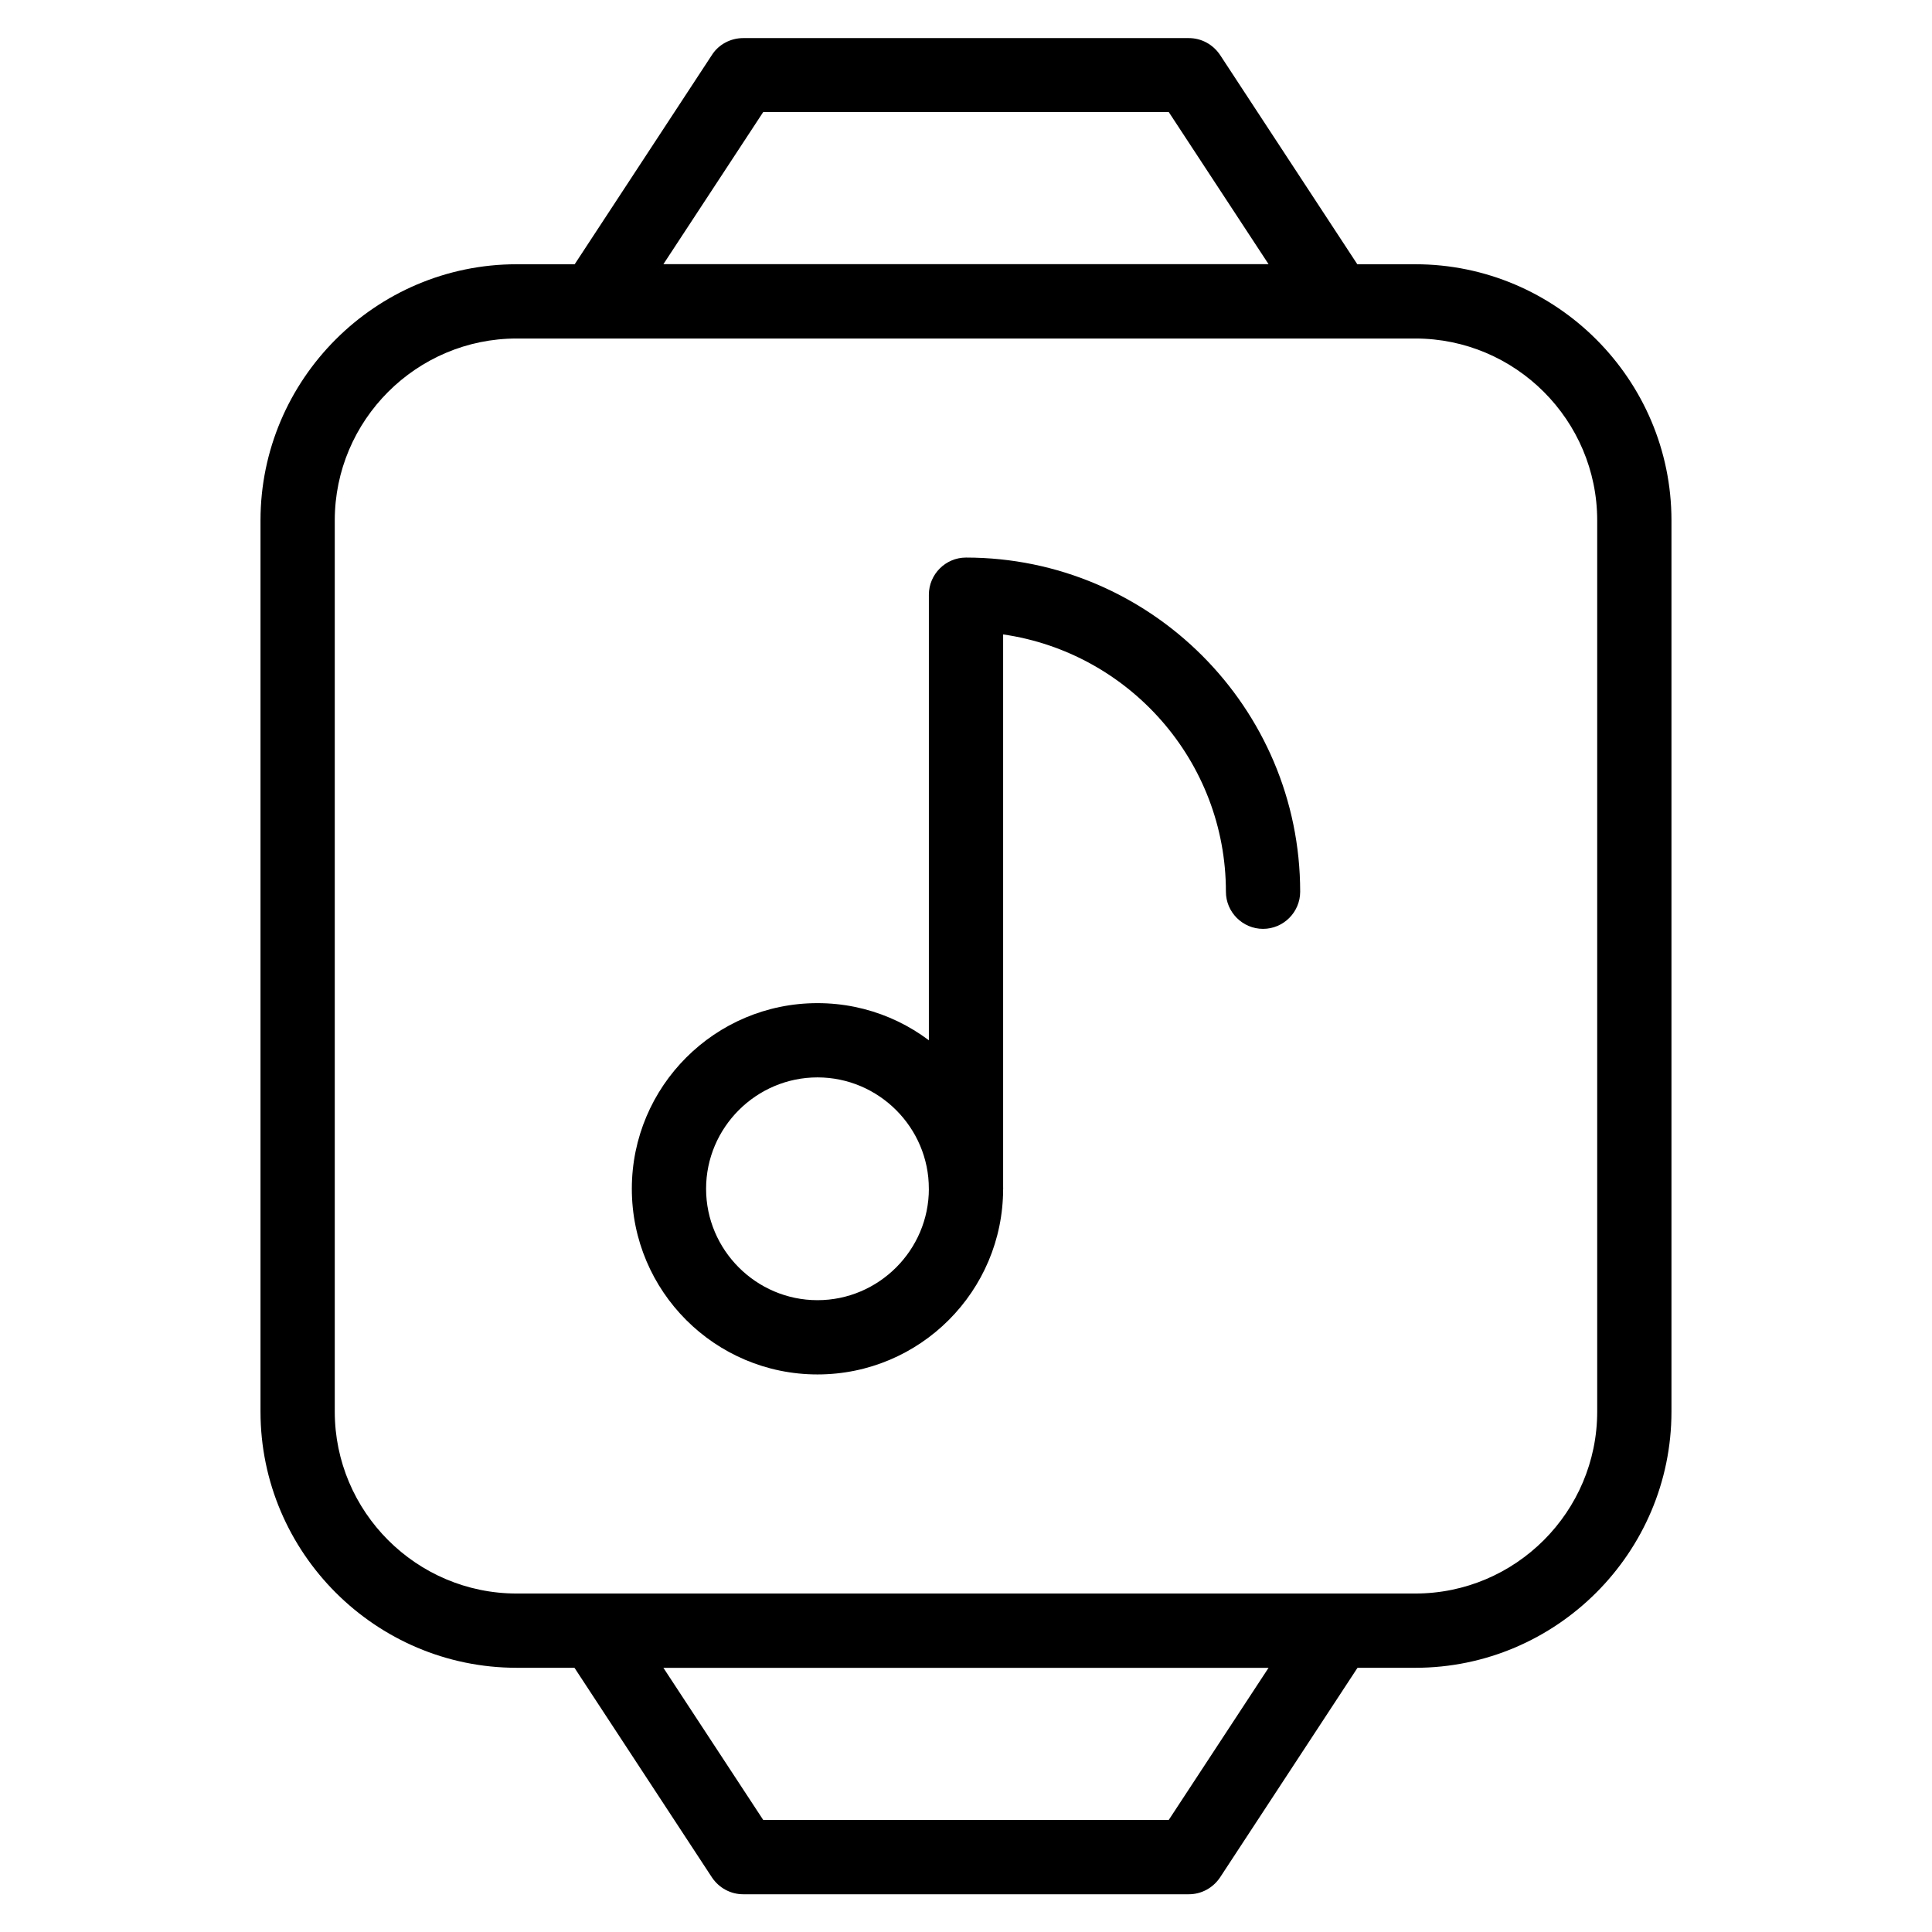
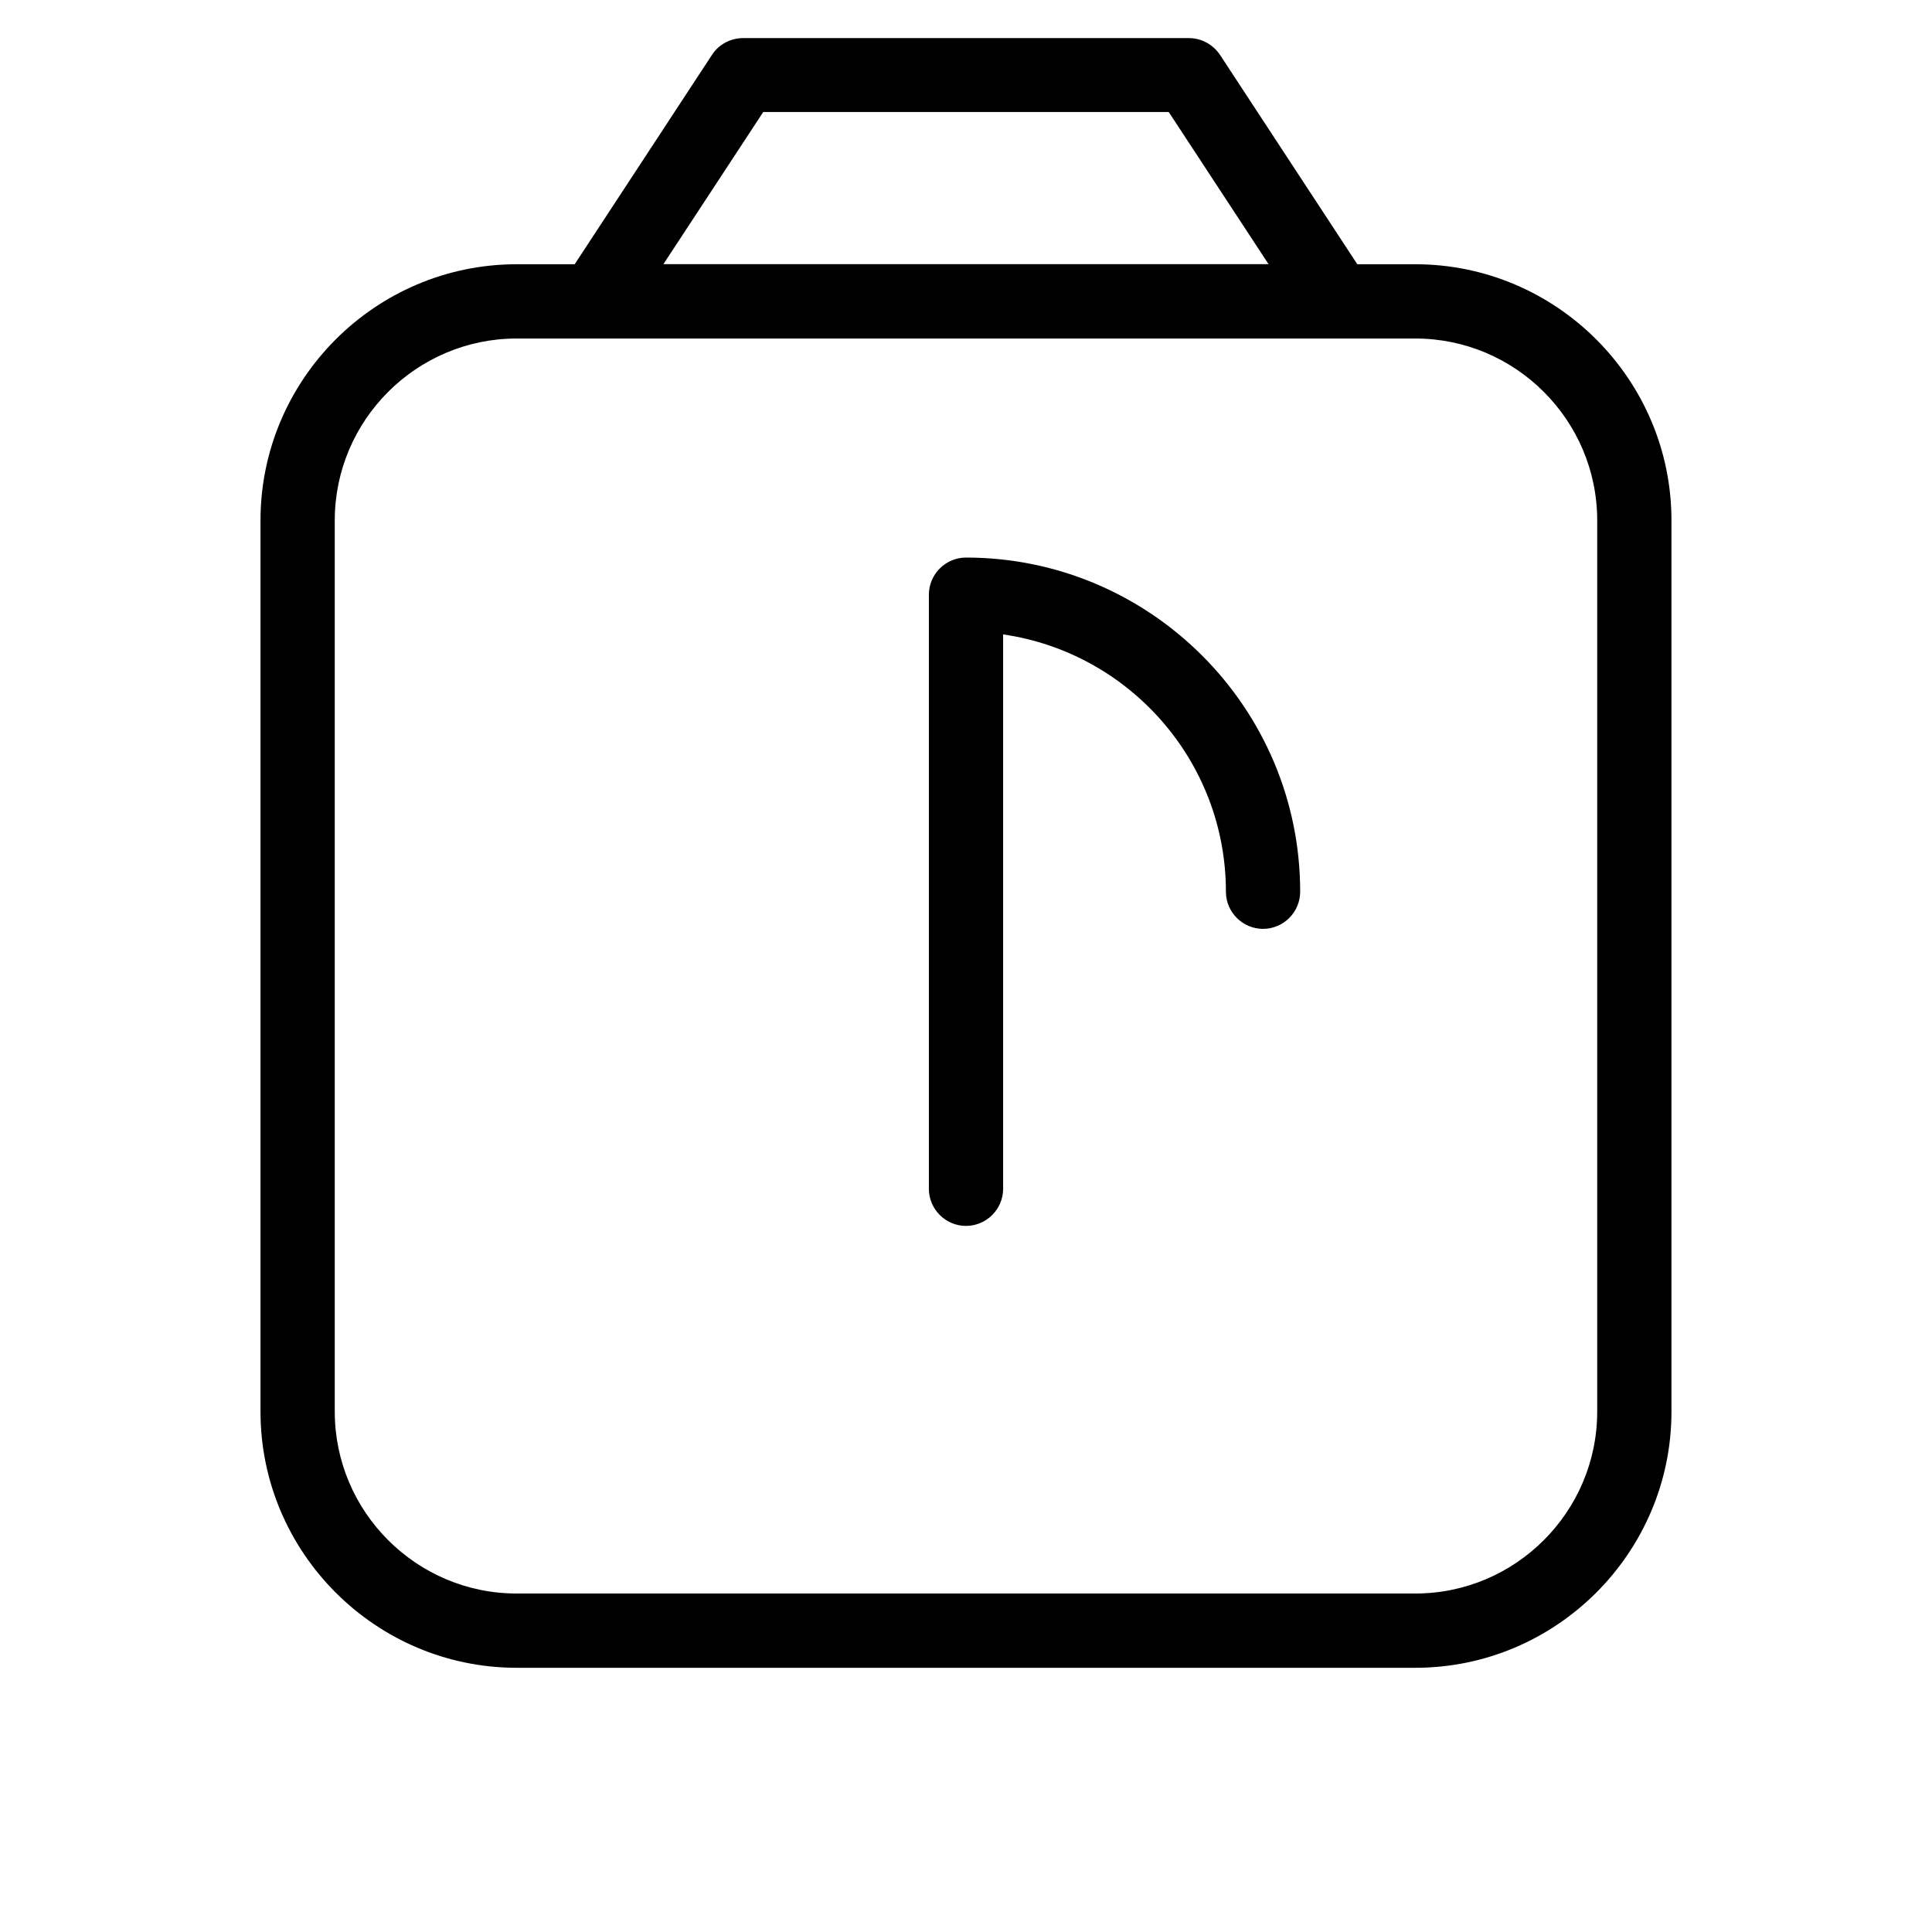
<svg xmlns="http://www.w3.org/2000/svg" fill="#000000" width="800px" height="800px" version="1.1" viewBox="144 144 512 512">
  <g>
    <path d="m498.4 233.7h-196.8c-3.641 0-6.988-1.969-8.66-5.117-1.672-3.148-1.574-7.086 0.395-10.035l39.359-60.023c1.77-2.754 4.922-4.43 8.266-4.43h118.08c3.344 0 6.394 1.672 8.266 4.43l39.359 60.023c1.969 3.051 2.164 6.887 0.395 10.035-1.773 3.148-5.019 5.117-8.66 5.117zm-178.6-19.68h160.39l-26.469-40.344h-107.45z" />
-     <path d="m459.04 646h-118.08c-3.344 0-6.394-1.672-8.266-4.43l-39.359-60.023c-1.969-3.051-2.164-6.887-0.395-10.035 1.672-3.148 5.019-5.117 8.66-5.117h196.8c3.641 0 6.988 1.969 8.66 5.117 1.672 3.148 1.574 7.086-0.395 10.035l-39.359 60.023c-1.871 2.758-4.922 4.43-8.266 4.43zm-112.77-19.68h107.45l26.469-40.344h-160.39z" />
    <path d="m519.06 585.98h-238.13c-37.391 0-67.895-30.504-67.895-67.895v-236.16c0-37.391 30.504-67.895 67.895-67.895h238.13c37.391 0 67.895 30.504 67.895 67.895v236.16c0.004 37.395-30.504 67.898-67.895 67.898zm-238.13-352.27c-26.566 0-48.215 21.648-48.215 48.215v236.16c0 26.566 21.648 48.215 48.215 48.215h238.13c26.566 0 48.215-21.648 48.215-48.215v-236.16c0-26.566-21.648-48.215-48.215-48.215z" />
-     <path d="m360.64 508.24c-27.16 0-49.199-22.043-49.199-49.199 0-27.16 22.043-49.199 49.199-49.199 27.16 0 49.199 22.043 49.199 49.199 0.004 27.156-22.039 49.199-49.199 49.199zm0-78.719c-16.234 0-29.52 13.285-29.52 29.52 0 16.234 13.285 29.52 29.52 29.52s29.52-13.285 29.52-29.52c0.004-16.238-13.281-29.52-29.52-29.52z" />
    <path d="m400 468.88c-5.41 0-9.84-4.43-9.84-9.84v-157.44c0-5.41 4.43-9.84 9.84-9.84 48.805 0 88.559 39.754 88.559 88.559 0 5.41-4.43 9.84-9.84 9.84s-9.84-4.43-9.84-9.84c0-34.637-25.684-63.371-59.039-68.191v146.91c0 5.41-4.43 9.84-9.84 9.84z" />
  </g>
</svg>